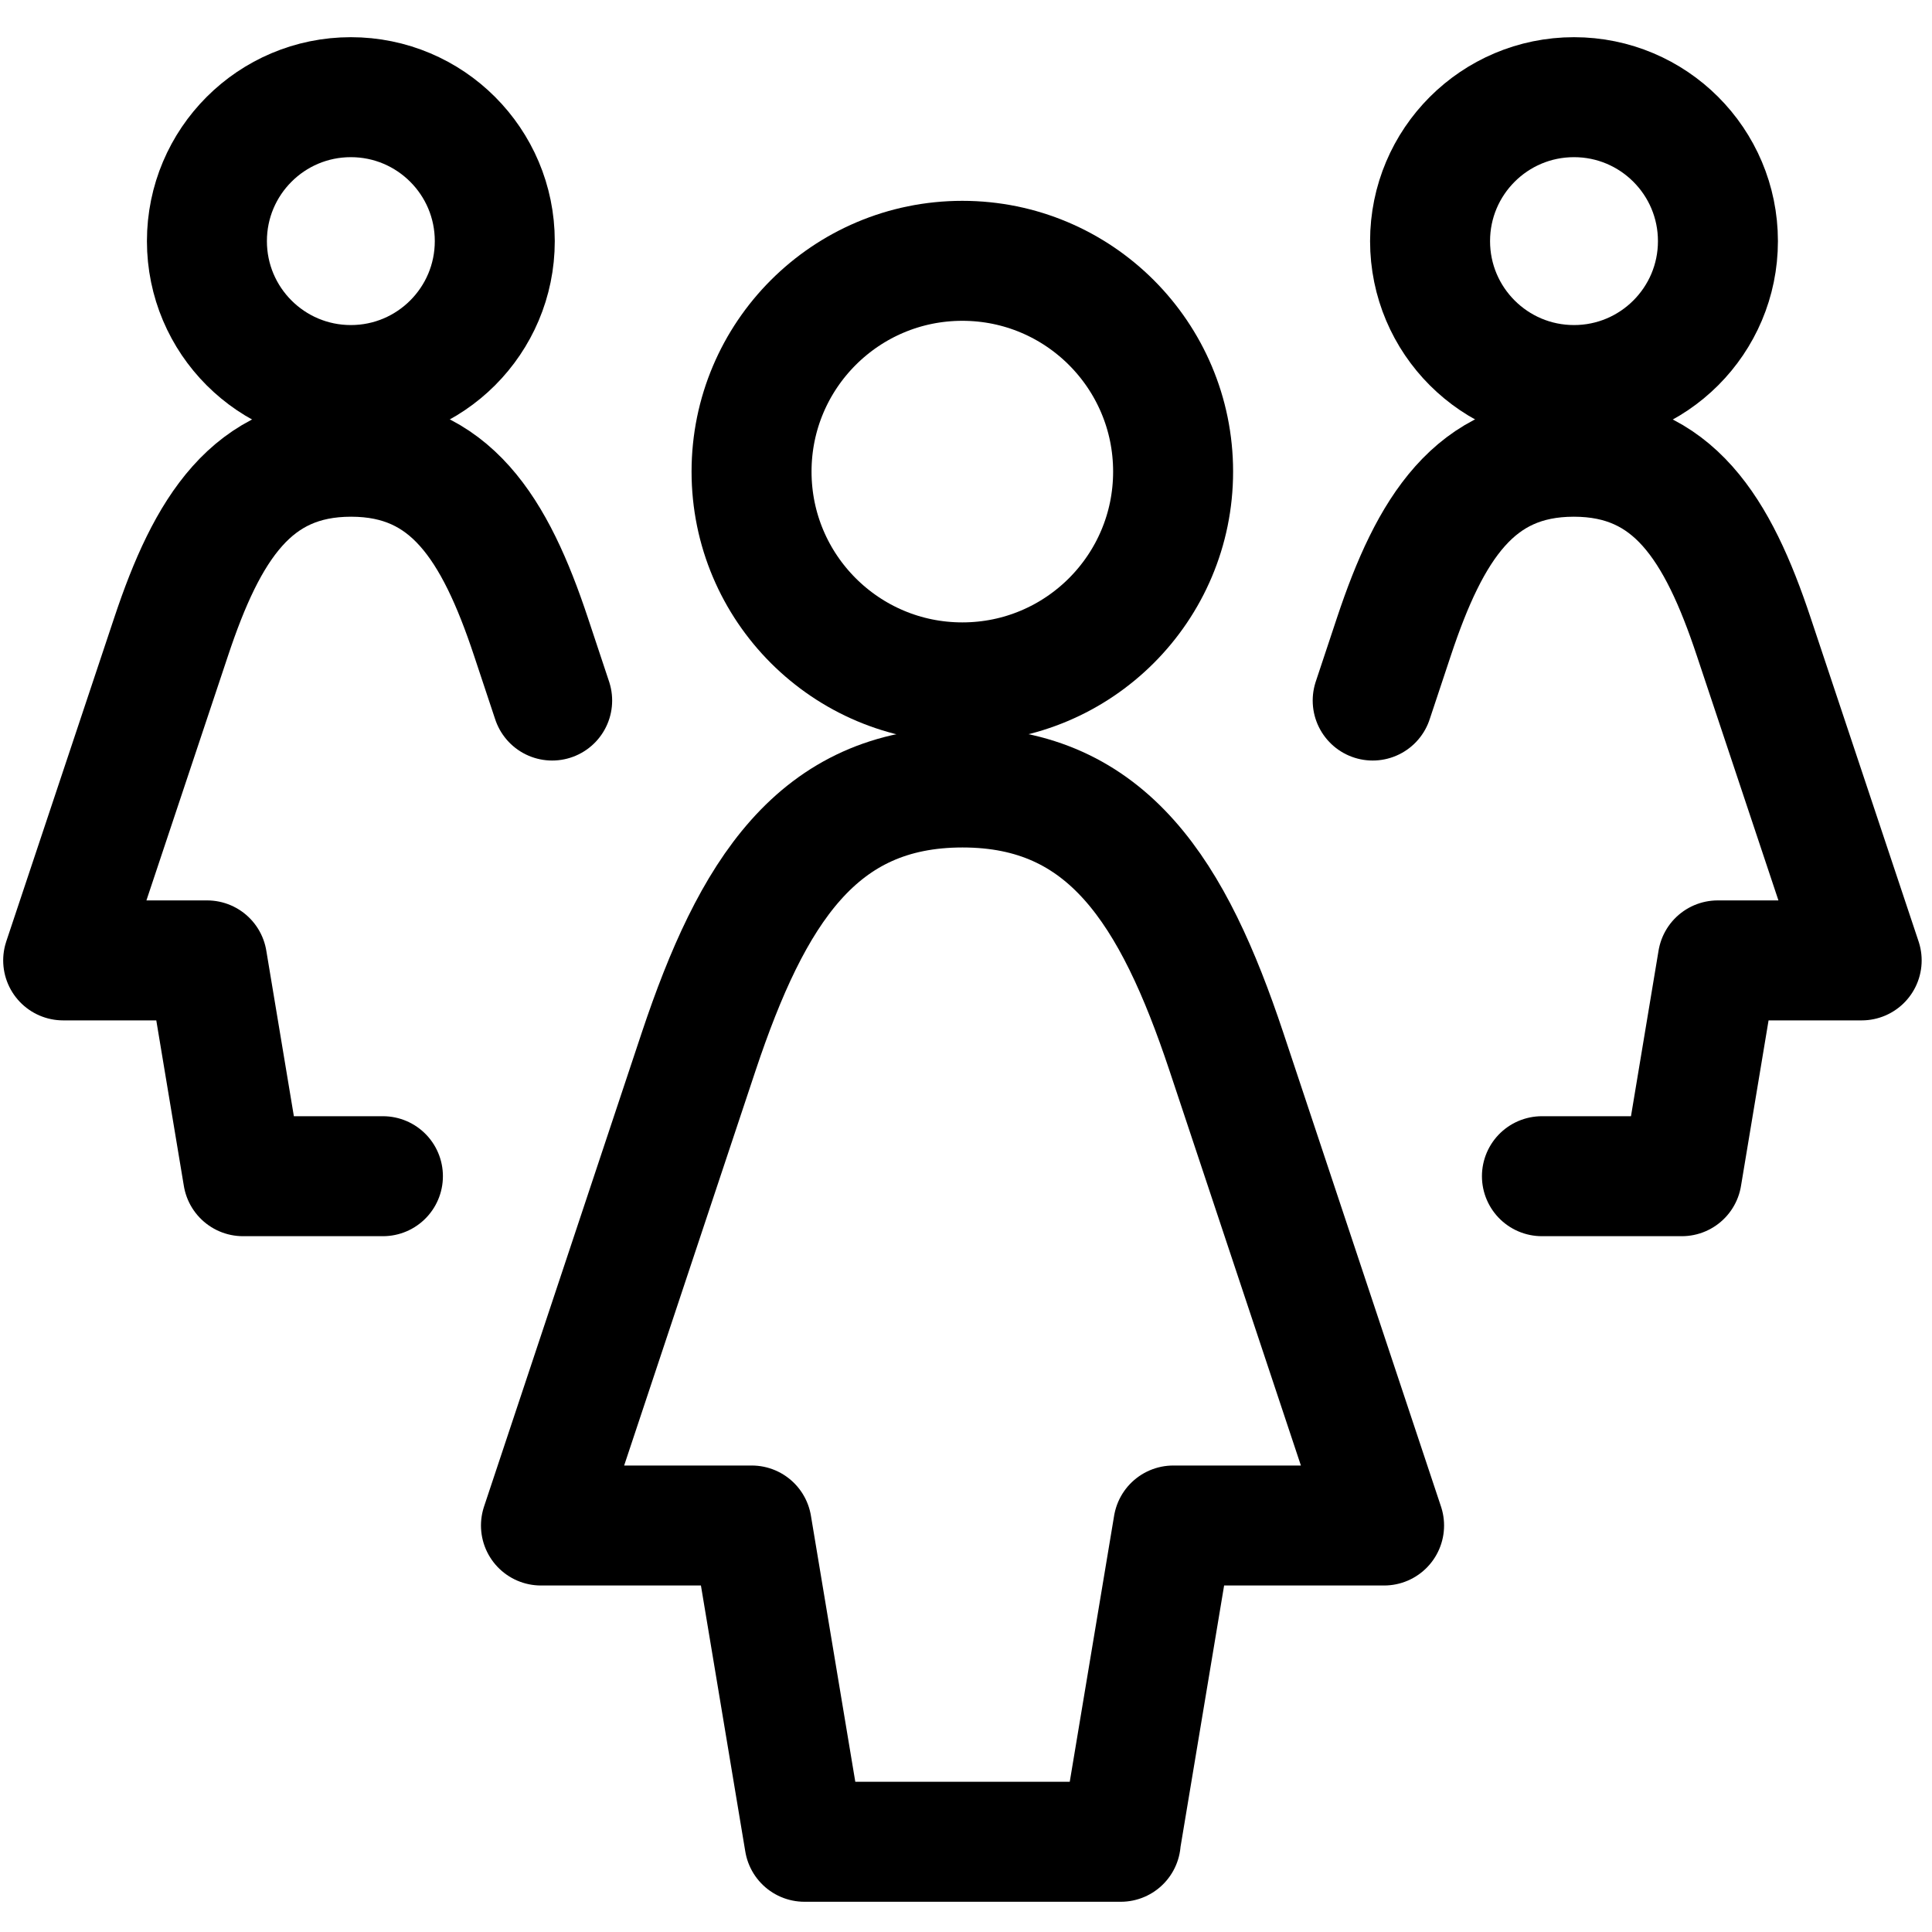
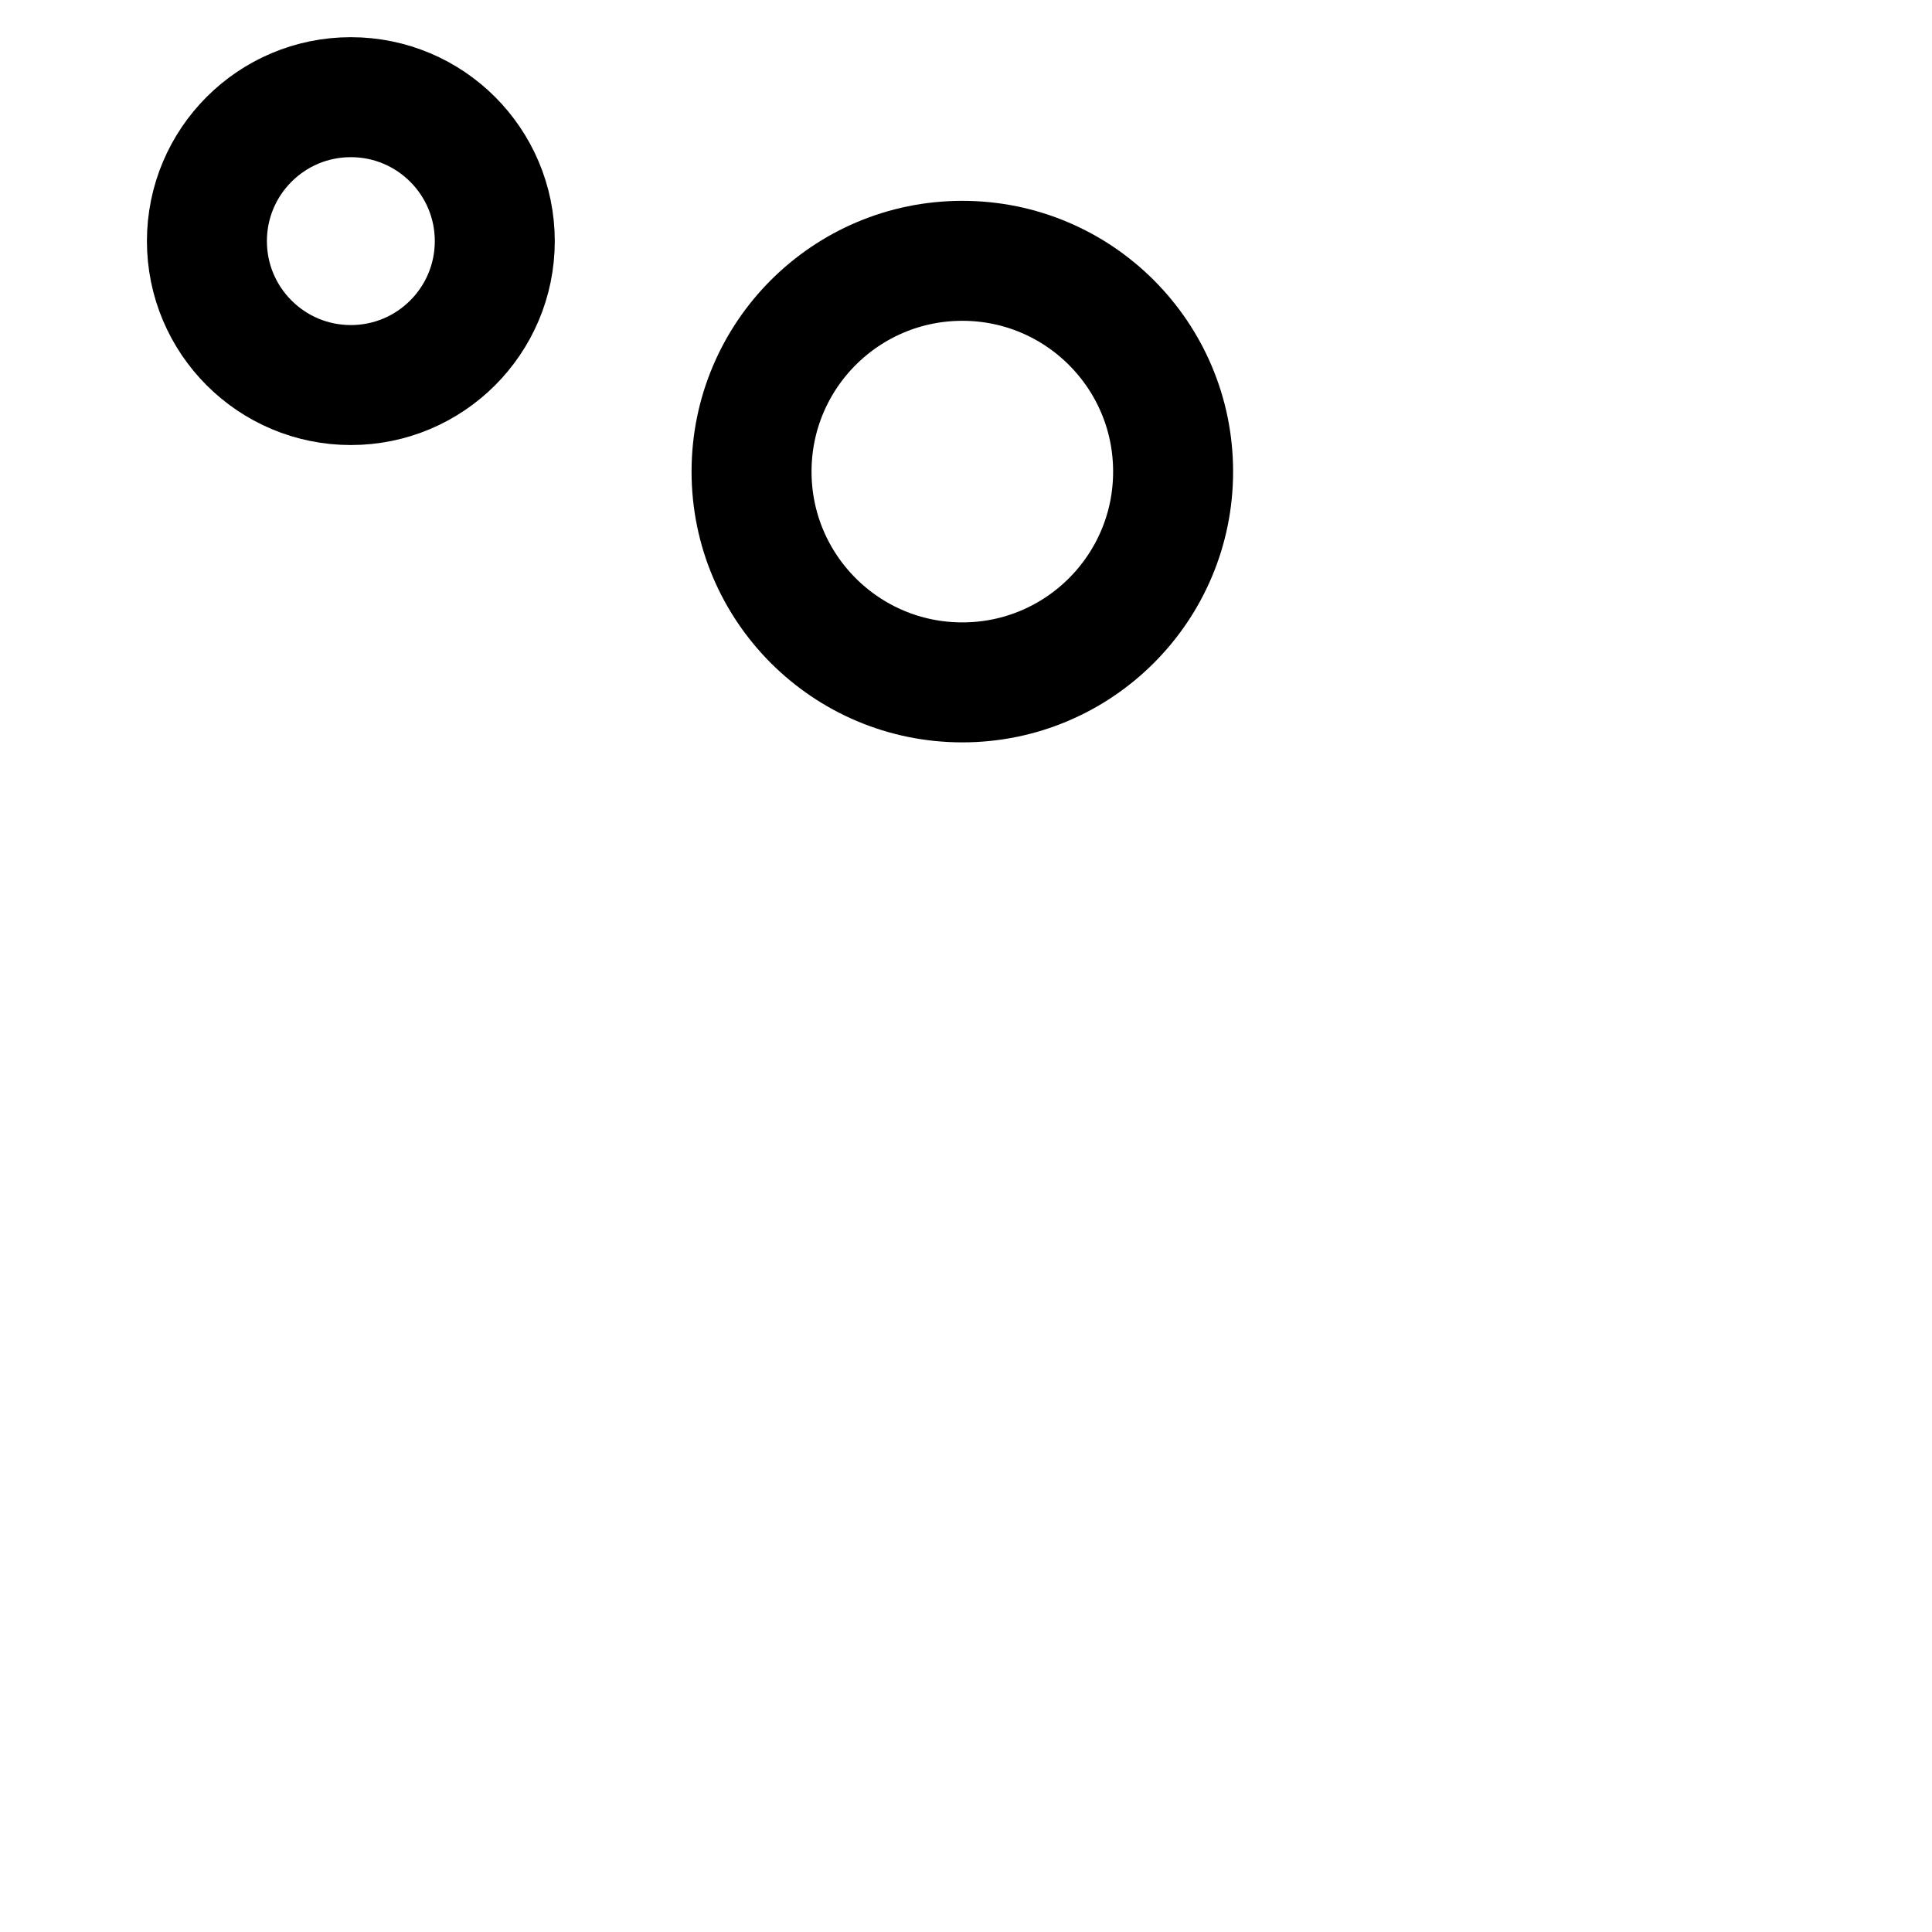
<svg xmlns="http://www.w3.org/2000/svg" viewBox="0 0 100 100" version="1.1" id="Layer_1">
  <defs>
    <style>
      .st0 {
        fill: none;
        stroke: #000;
        stroke-linecap: round;
        stroke-linejoin: round;
        stroke-width: 6.21px;
      }
    </style>
  </defs>
-   <path d="M58,95.33l2.73-16.37h10.91l-8.17-24.55c-2.73-8.18-6.11-13.65-13.65-13.65s-10.91,5.45-13.65,13.65l-8.17,24.55h10.91l2.73,16.37h16.37Z" class="st0" />
  <circle r="10.91" cy="24.41" cx="49.81" class="st0" />
-   <path d="M79.81,60.88h7.24l1.86-11.17h7.45l-5.59-16.76c-1.86-5.59-4.17-9.31-9.31-9.31s-7.45,3.72-9.31,9.31l-1.1,3.31" class="st0" />
-   <circle r="7.45" cy="12.48" cx="81.47" class="st0" />
-   <path d="M19.82,60.88h-7.24l-1.86-11.17H3.27l5.59-16.76c1.86-5.59,4.17-9.31,9.31-9.31s7.45,3.72,9.31,9.31l1.1,3.31" class="st0" />
  <circle r="7.45" cy="12.48" cx="18.16" class="st0" />
</svg>